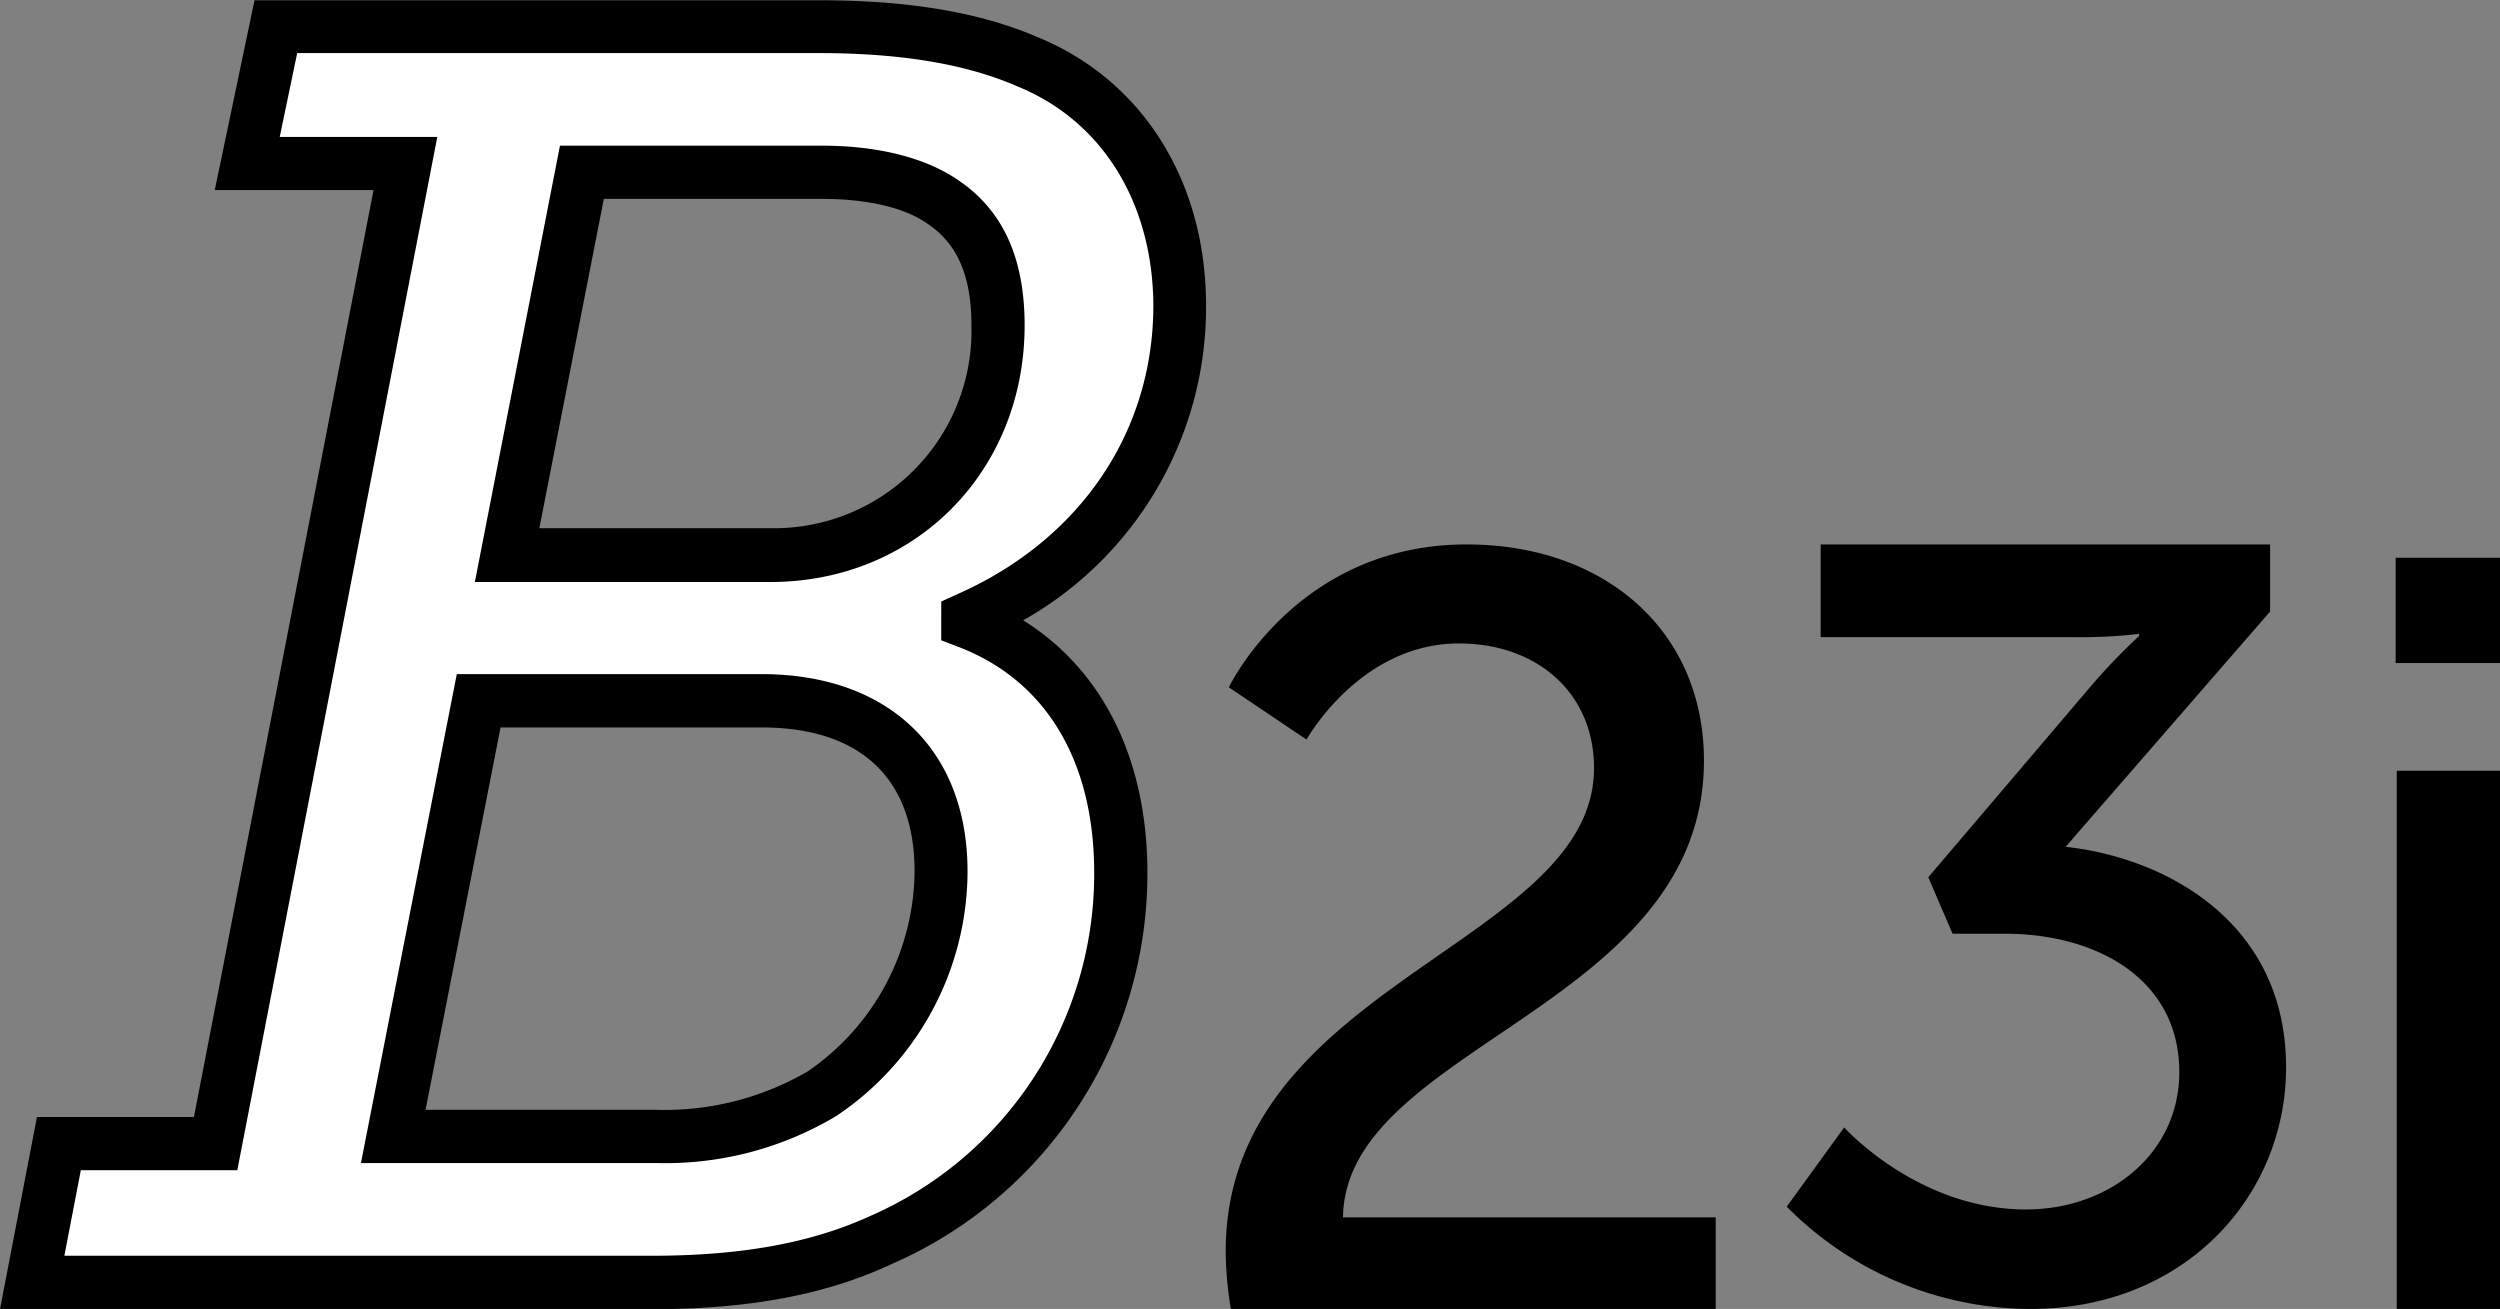
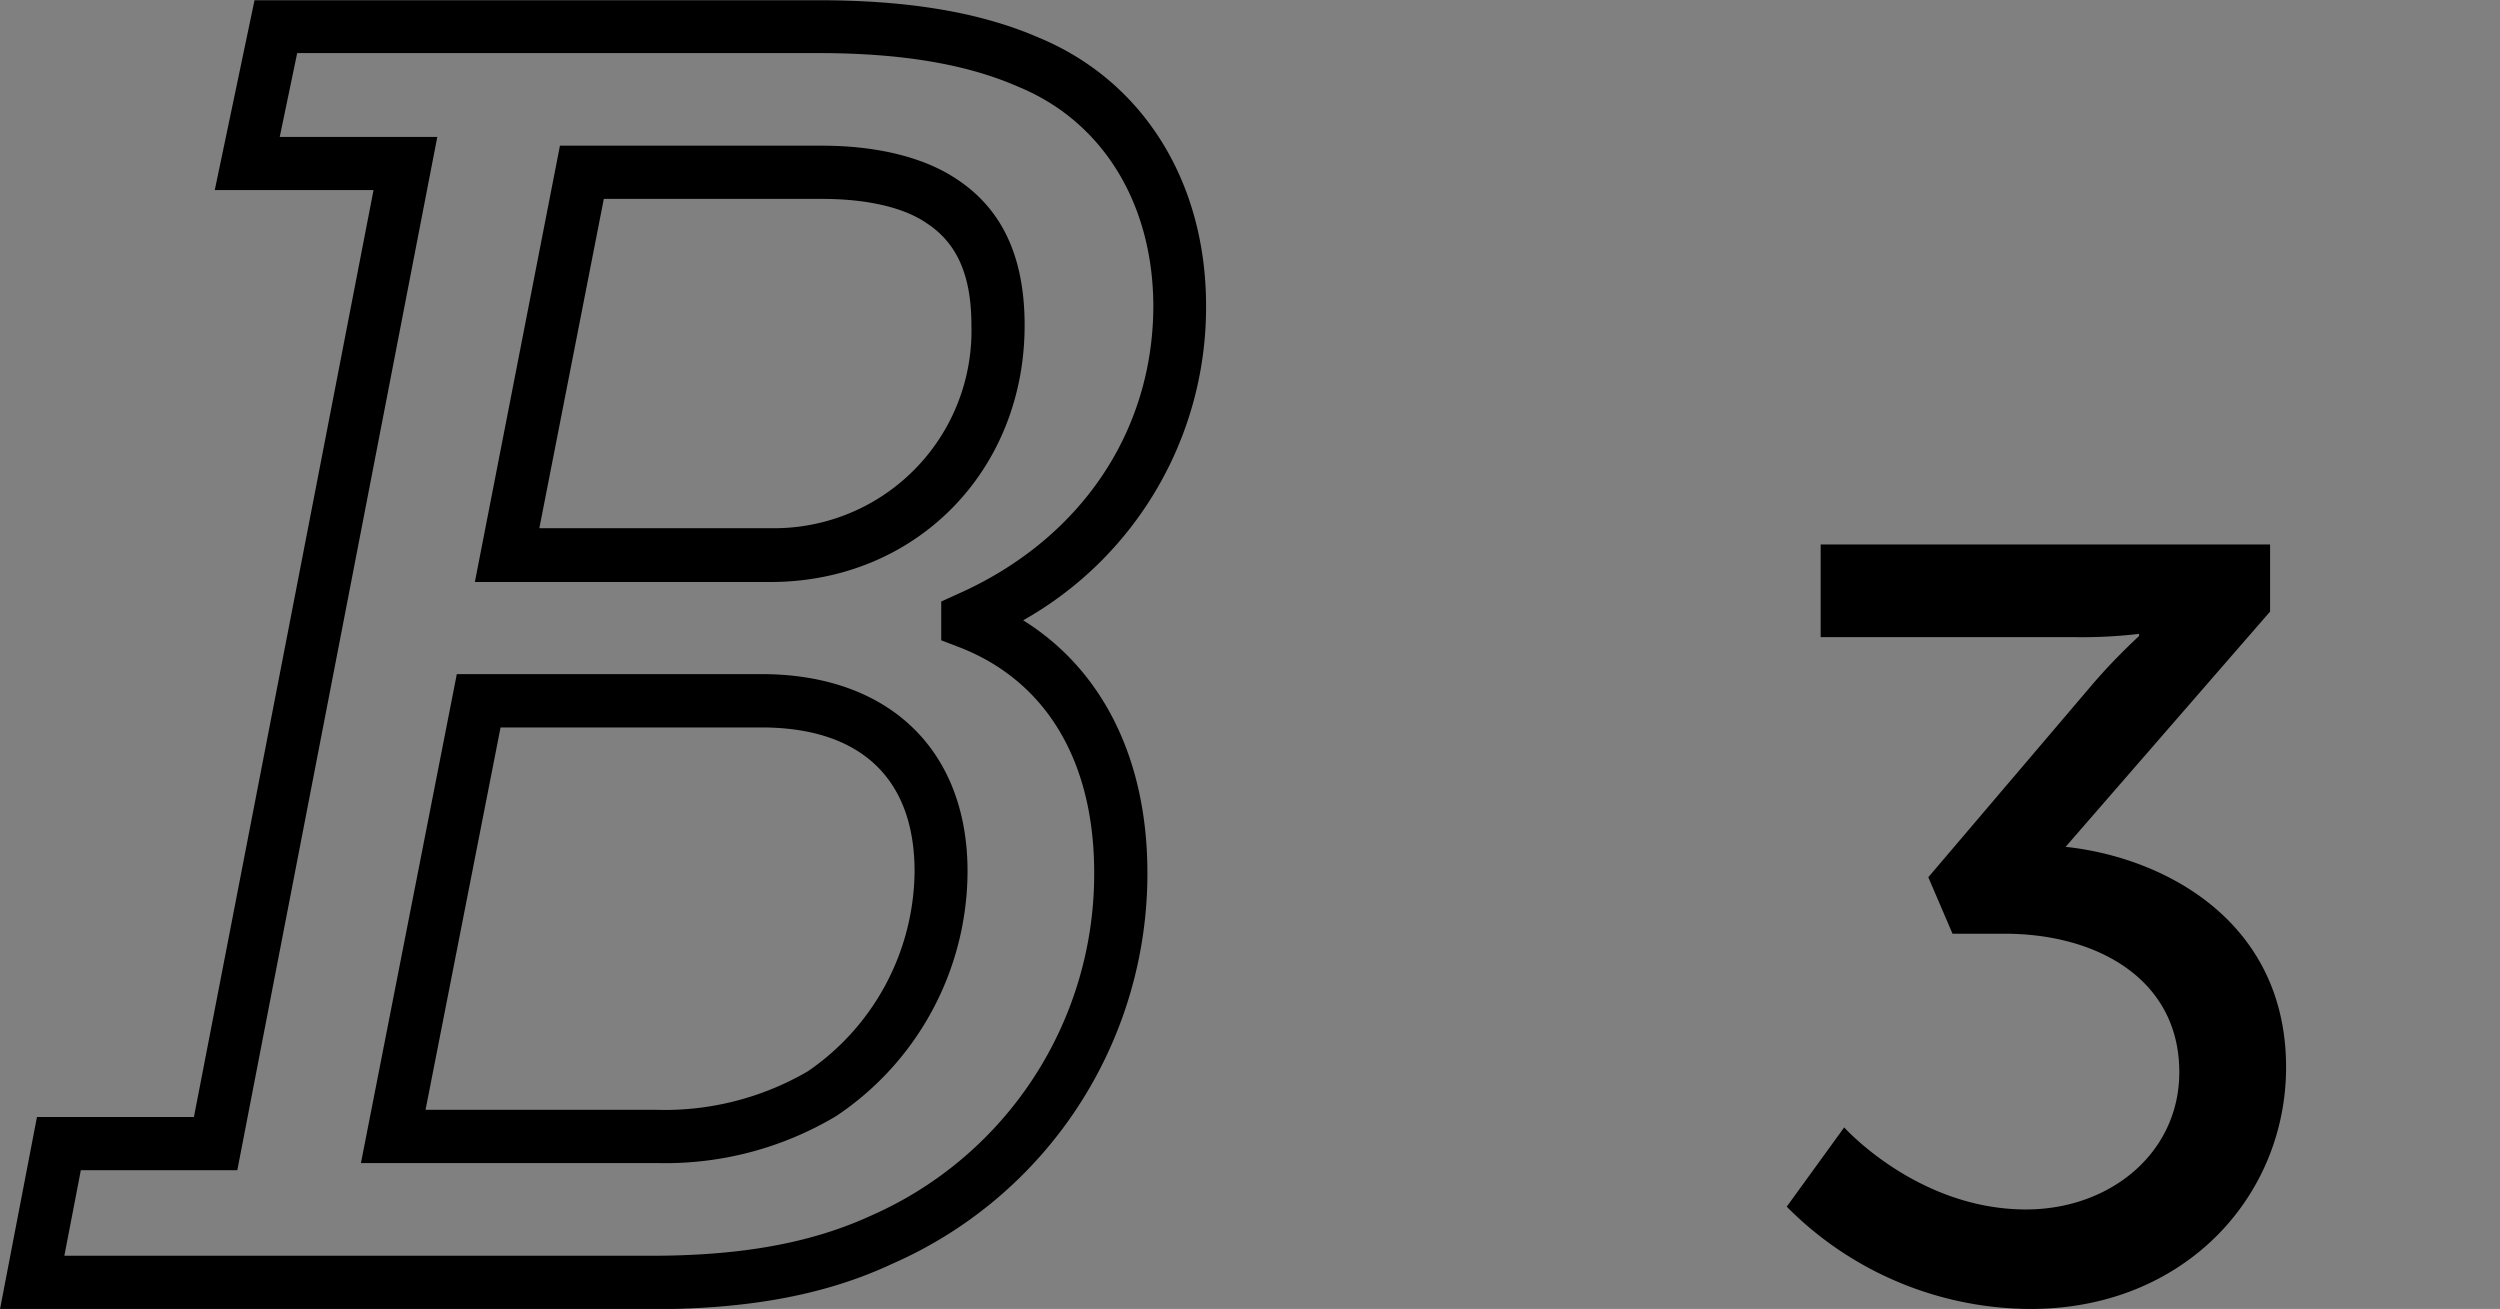
<svg xmlns="http://www.w3.org/2000/svg" id="B23i" viewBox="0 0 206.27 108">
  <rect x="0" y="0" width="206.27" height="108" fill="#808080" stroke="none" />
  <defs>
    <style>.cls-1{fill:#fff;}</style>
  </defs>
  <title>B23i</title>
-   <path class="cls-1" d="M4.86,94.34H17.77L33.48,13.47H20.41l2.35-11.3H67.52c6.9,0,12.63.88,17.32,2.93,7.78,3.23,12.48,10.72,12.48,20.11,0,11.89-7.19,21.28-17.47,25.83v.29C87.92,54.42,92.47,61.75,92.47,72a32.87,32.87,0,0,1-19.66,30.23c-5.73,2.64-12.18,3.52-19.08,3.52H2.66Zm49.31-.59a25.6,25.6,0,0,0,13.65-3.52,22.35,22.35,0,0,0,9.83-18.35c0-8.95-5.58-14.09-14.82-14.09H39.49l-7,36Zm9.39-48C74,45.76,82.35,38,82.35,26.83c0-4.55-1.32-8.08-4.7-10.28-2.35-1.61-5.87-2.35-9.83-2.35H48L41.84,45.76Z" transform="translate(0 0.02)" />
  <path d="M53.73,108H0L3.05,92.14H16L30.82,15.66H17.72L21,0H67.52C75,0,80.92,1,85.72,3.09,94.34,6.67,99.51,15,99.51,25.21A29.64,29.64,0,0,1,84.42,51.16C91,55.26,94.67,62.65,94.67,72a35.14,35.14,0,0,1-21,32.23C68.22,106.79,61.87,108,53.73,108ZM5.31,103.59H53.73c7.48,0,13.25-1.06,18.16-3.32A30.79,30.79,0,0,0,90.28,72c0-9.27-4-15.89-11.21-18.65l-1.41-.54V49.61L79,49c10.12-4.48,16.16-13.38,16.16-23.82C95.12,16.78,91,10,84,7.13c-4.27-1.87-9.65-2.77-16.48-2.77h-43l-1.44,6.92h13L19.58,96.53H6.67Zm48.86-7.65H29.78L37.69,55.6H62.83c10.49,0,17,6.24,17,16.28A24.36,24.36,0,0,1,69,92.06,27.48,27.48,0,0,1,54.17,95.94ZM35.11,91.55H54.17a23.47,23.47,0,0,0,12.47-3.17,20.2,20.2,0,0,0,8.82-16.5C75.46,64.21,71,60,62.83,60H41.3ZM63.56,48H39.18L46.2,12H67.82c4.64,0,8.47,1,11.07,2.73,3.79,2.47,5.65,6.43,5.65,12.09C84.54,38.87,75.52,48,63.56,48ZM44.5,43.56H63.56A16.29,16.29,0,0,0,80.15,26.83c0-4.11-1.17-6.79-3.7-8.44-1.88-1.3-4.93-2-8.63-2h-18Z" transform="translate(0 0.02)" />
-   <path d="M101.13,103.23c0-22.13,30.39-25.3,30.39-39.88,0-6.15-4.65-10.28-11.15-10.28C112.2,53.07,107.8,61,107.8,61l-6.41-4.31S107,44.9,121,44.9c11.42,0,19.59,7.12,19.59,17.84,0,20.38-29.6,23.54-29.78,37.68h30.75V108h-40A30,30,0,0,1,101.13,103.23Z" transform="translate(0 0.02)" />
  <path d="M152.16,93s6.06,6.77,15,6.77c6.94,0,12.65-4.66,12.65-11.33,0-7.65-6.76-11.42-14.4-11.42h-4.31l-2-4.66,13.53-15.9a48.68,48.68,0,0,1,3.86-4v-.18a40.41,40.41,0,0,1-5.27.27h-21V44.9H187.3v5.54L170.43,69.85c8.17.88,18.19,6.15,18.19,18.19,0,10.62-8.35,19.94-21.09,19.94a28.43,28.43,0,0,1-20.11-8.44Z" transform="translate(0 0.02)" />
-   <path d="M197.66,46h8.61v8.69h-8.61Zm.09,17.57h8.52V108h-8.52Z" transform="translate(0 0.02)" />
</svg>